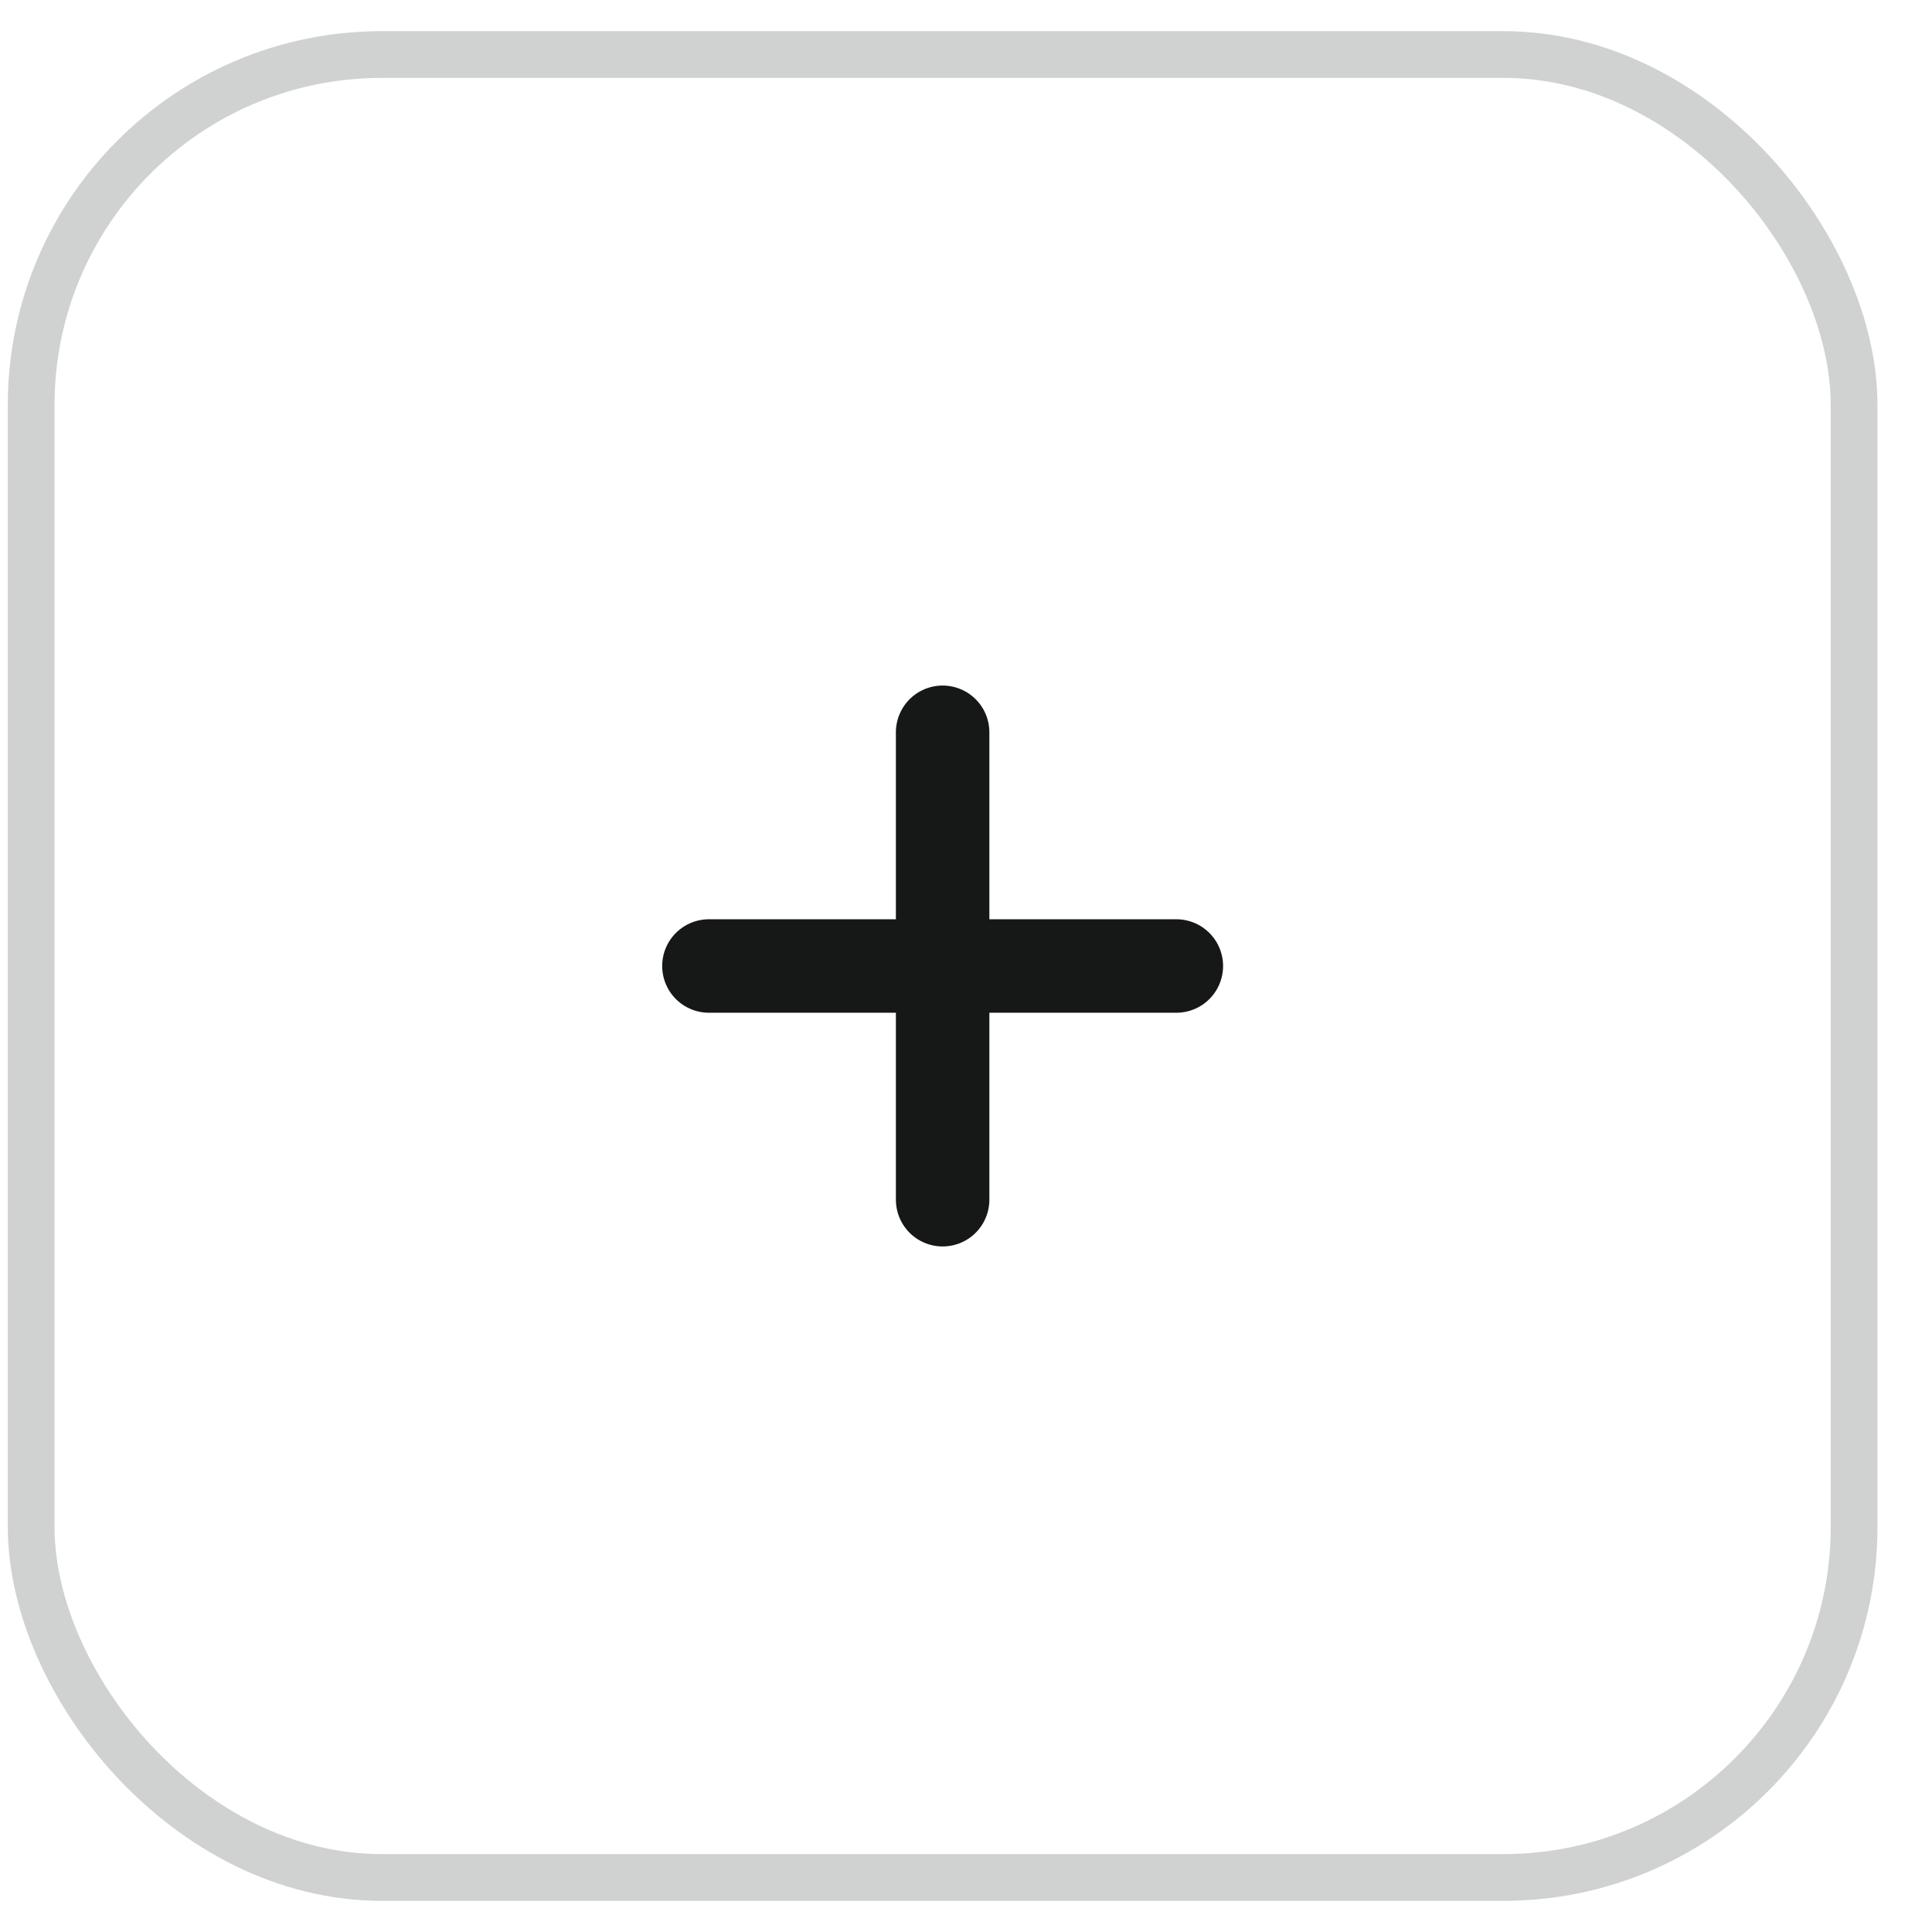
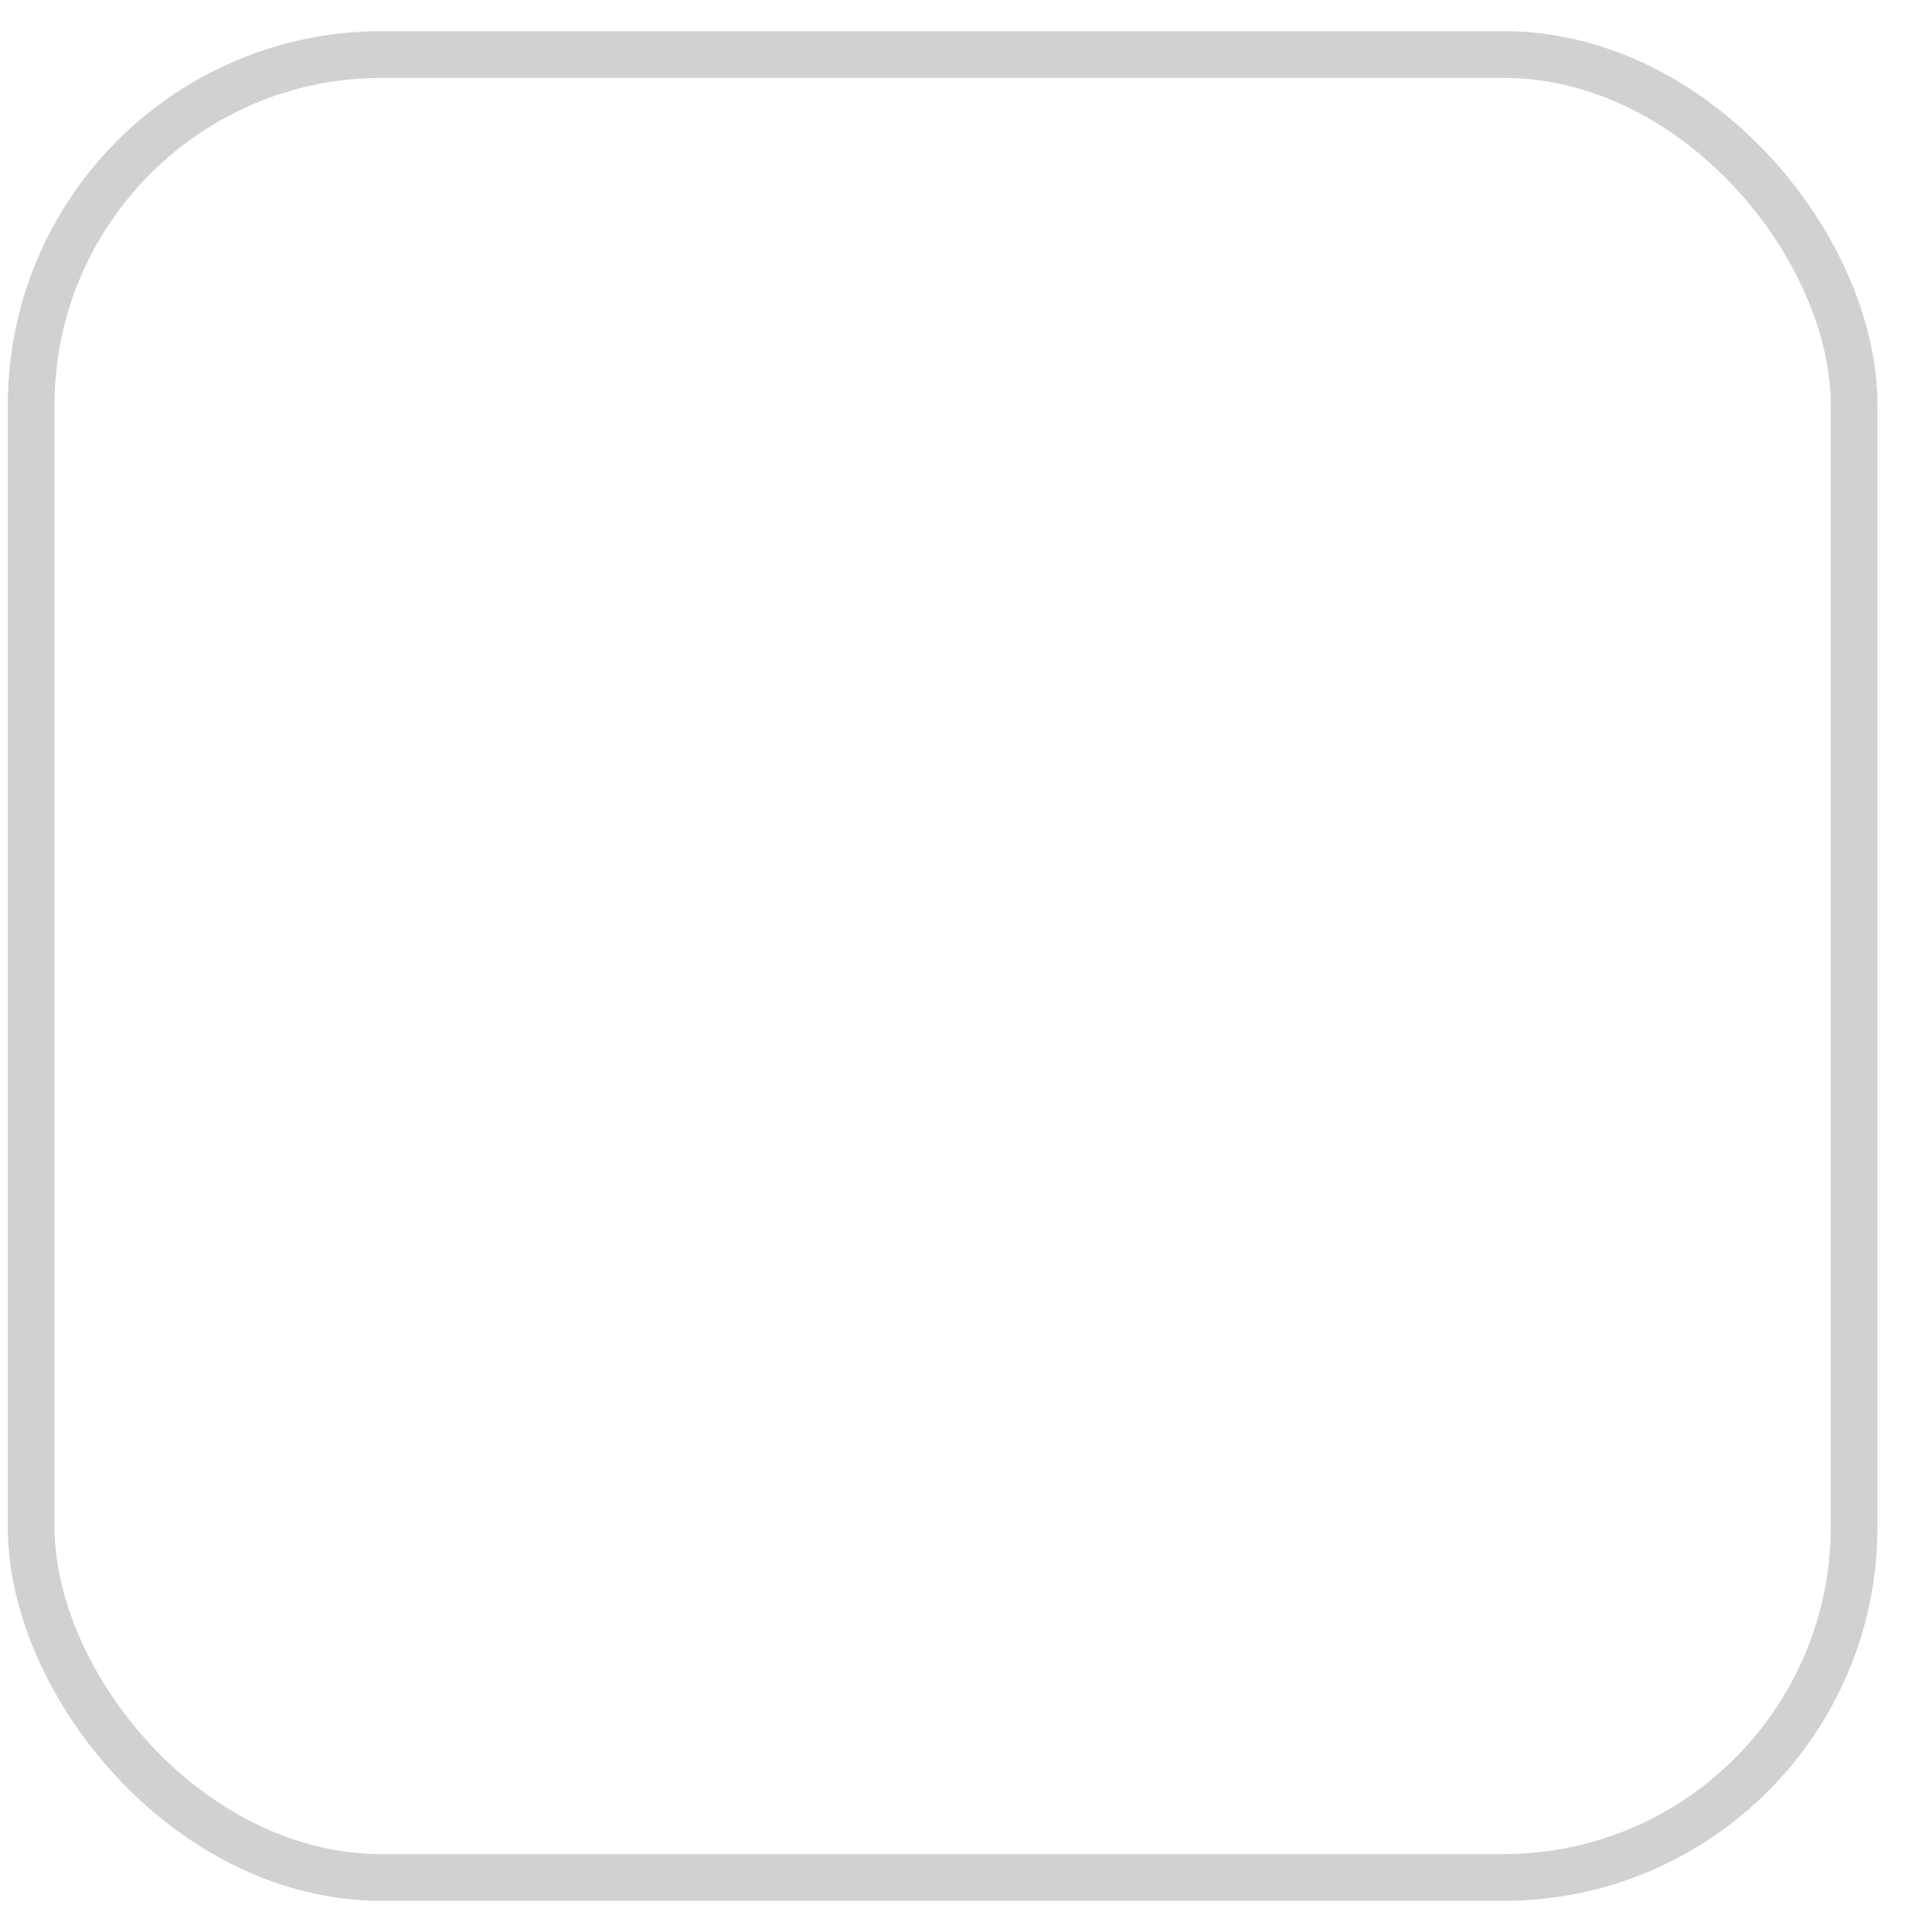
<svg xmlns="http://www.w3.org/2000/svg" width="31" height="31" viewBox="0 0 31 31" fill="none">
  <rect x="0.5" y="0.875" width="29.25" height="29.25" rx="5.625" stroke="#D0D1D1" stroke-width="0.75" />
-   <path d="M15.125 11.75V19.25" stroke="#161717" stroke-width="1.5" stroke-linecap="round" stroke-linejoin="round" />
-   <path d="M18.875 15.5H11.375" stroke="#161717" stroke-width="1.5" stroke-linecap="round" stroke-linejoin="round" />
</svg>